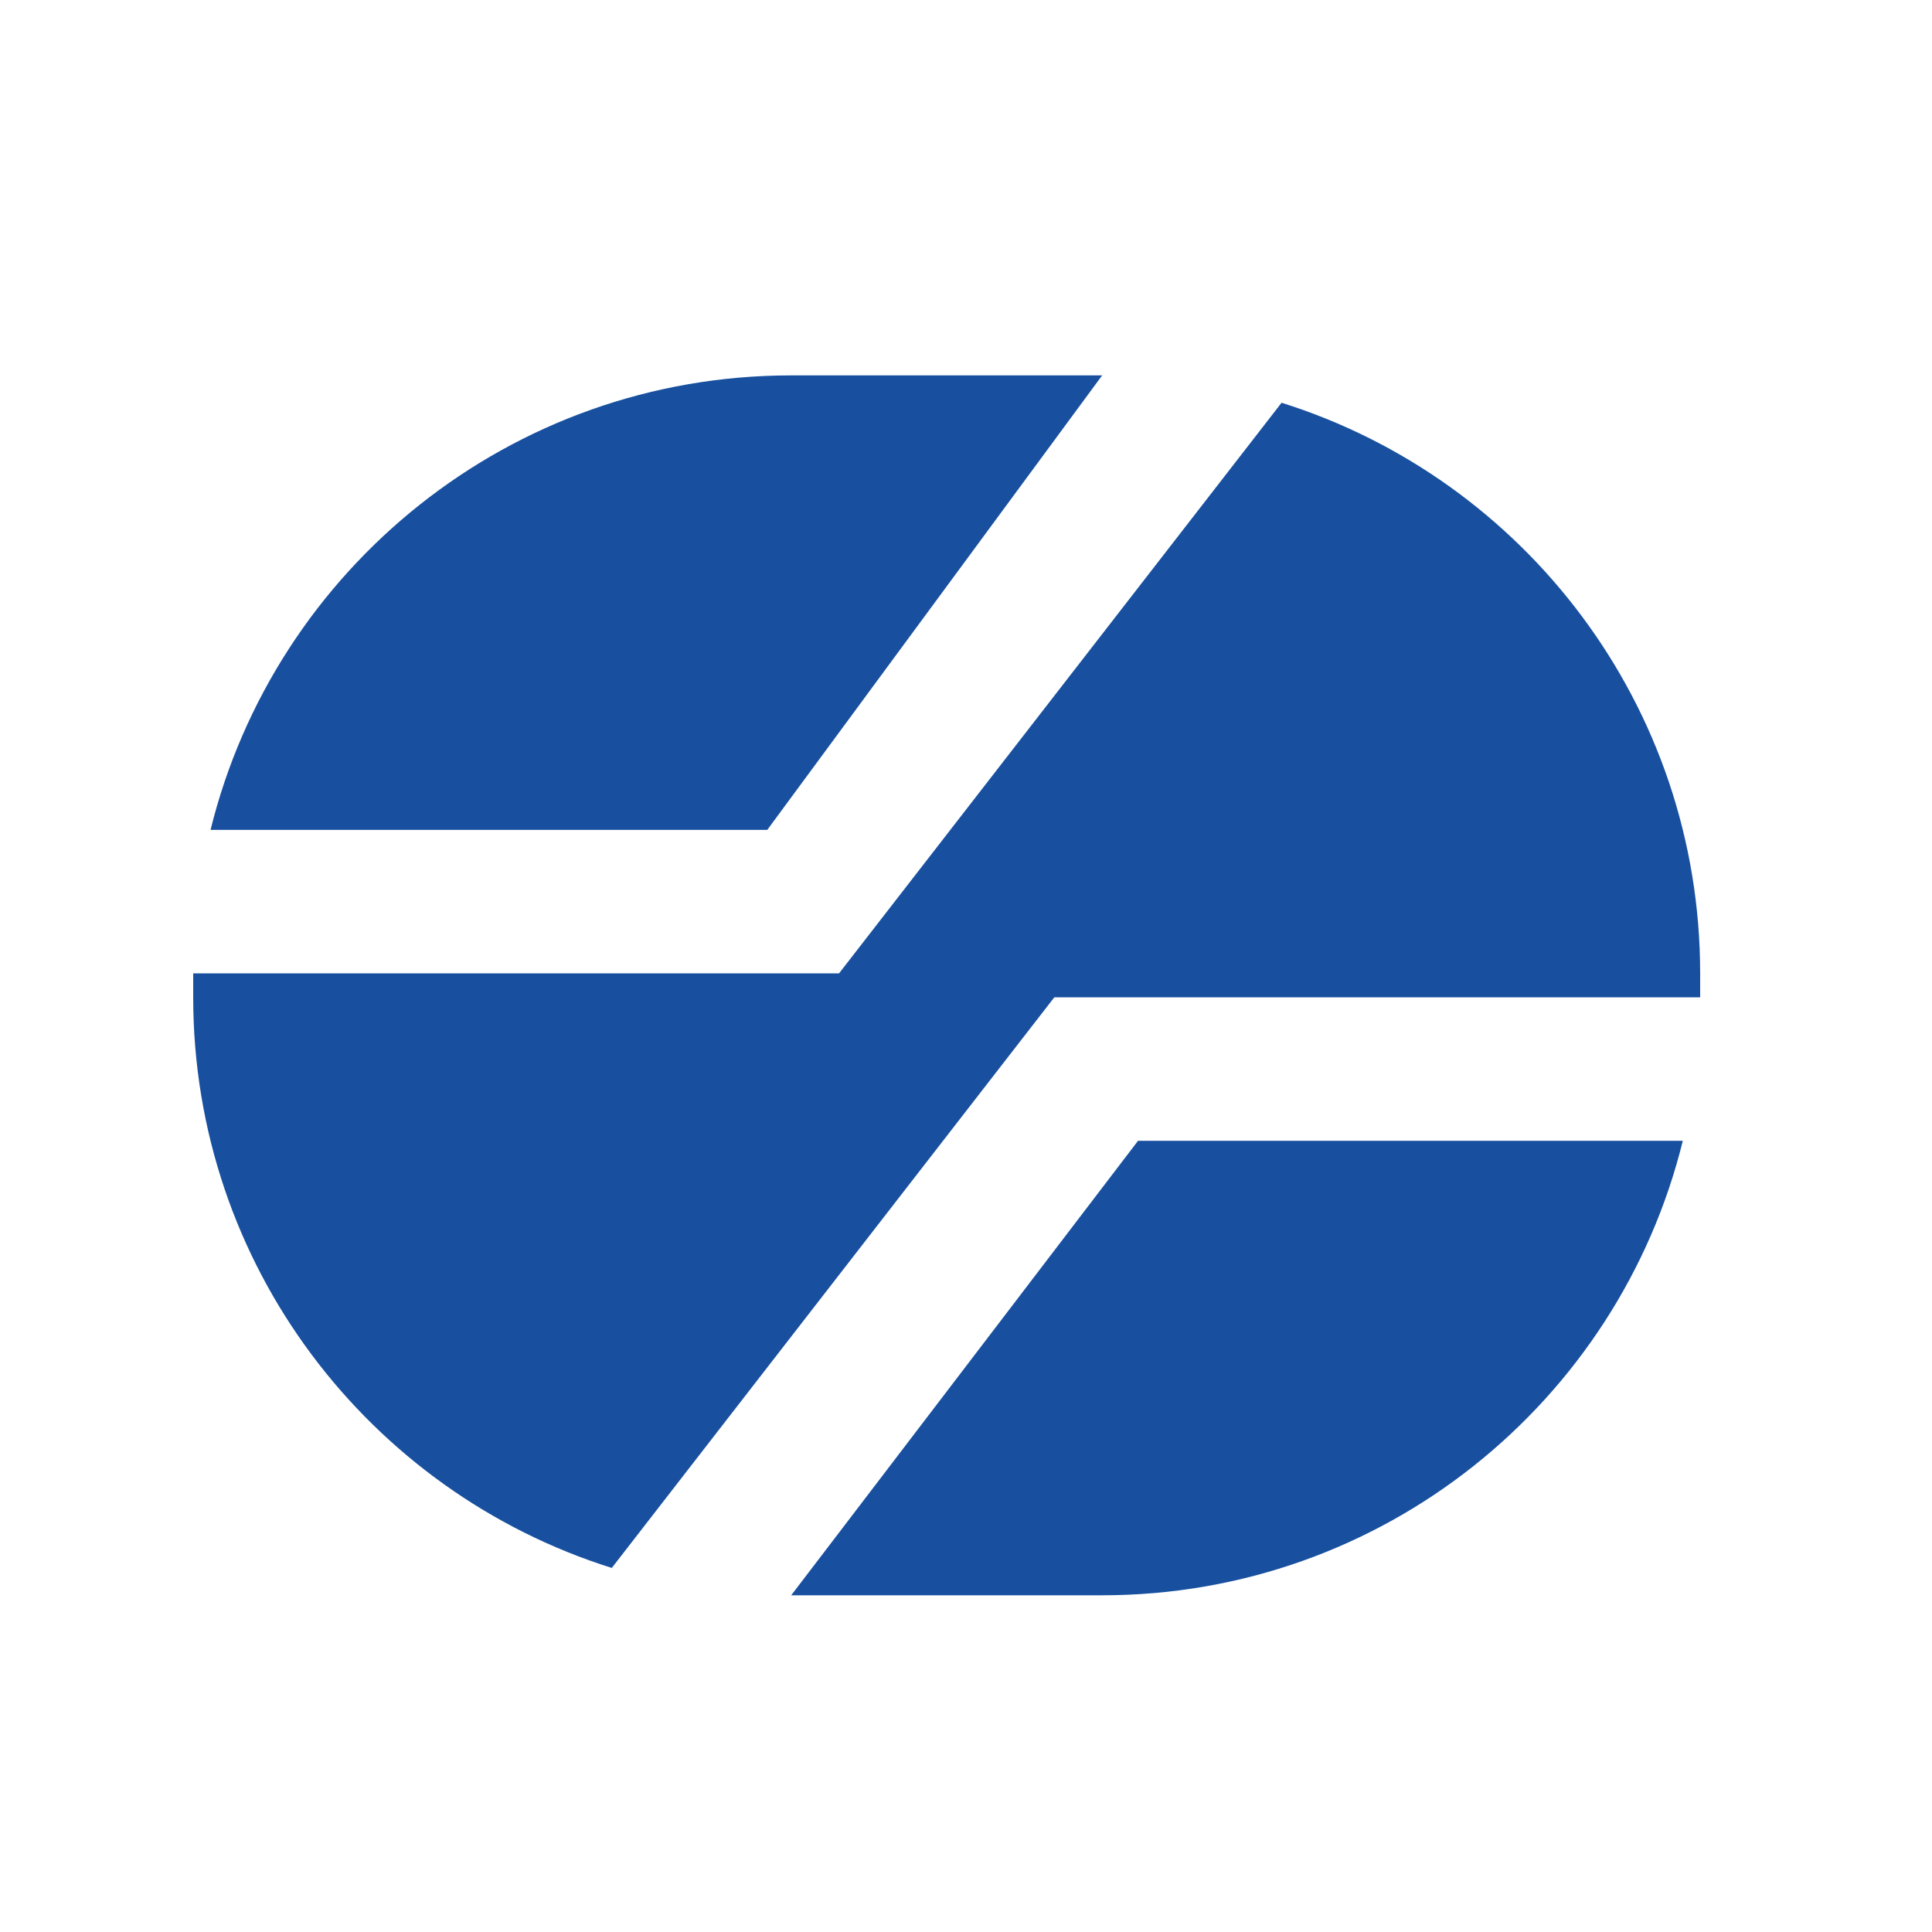
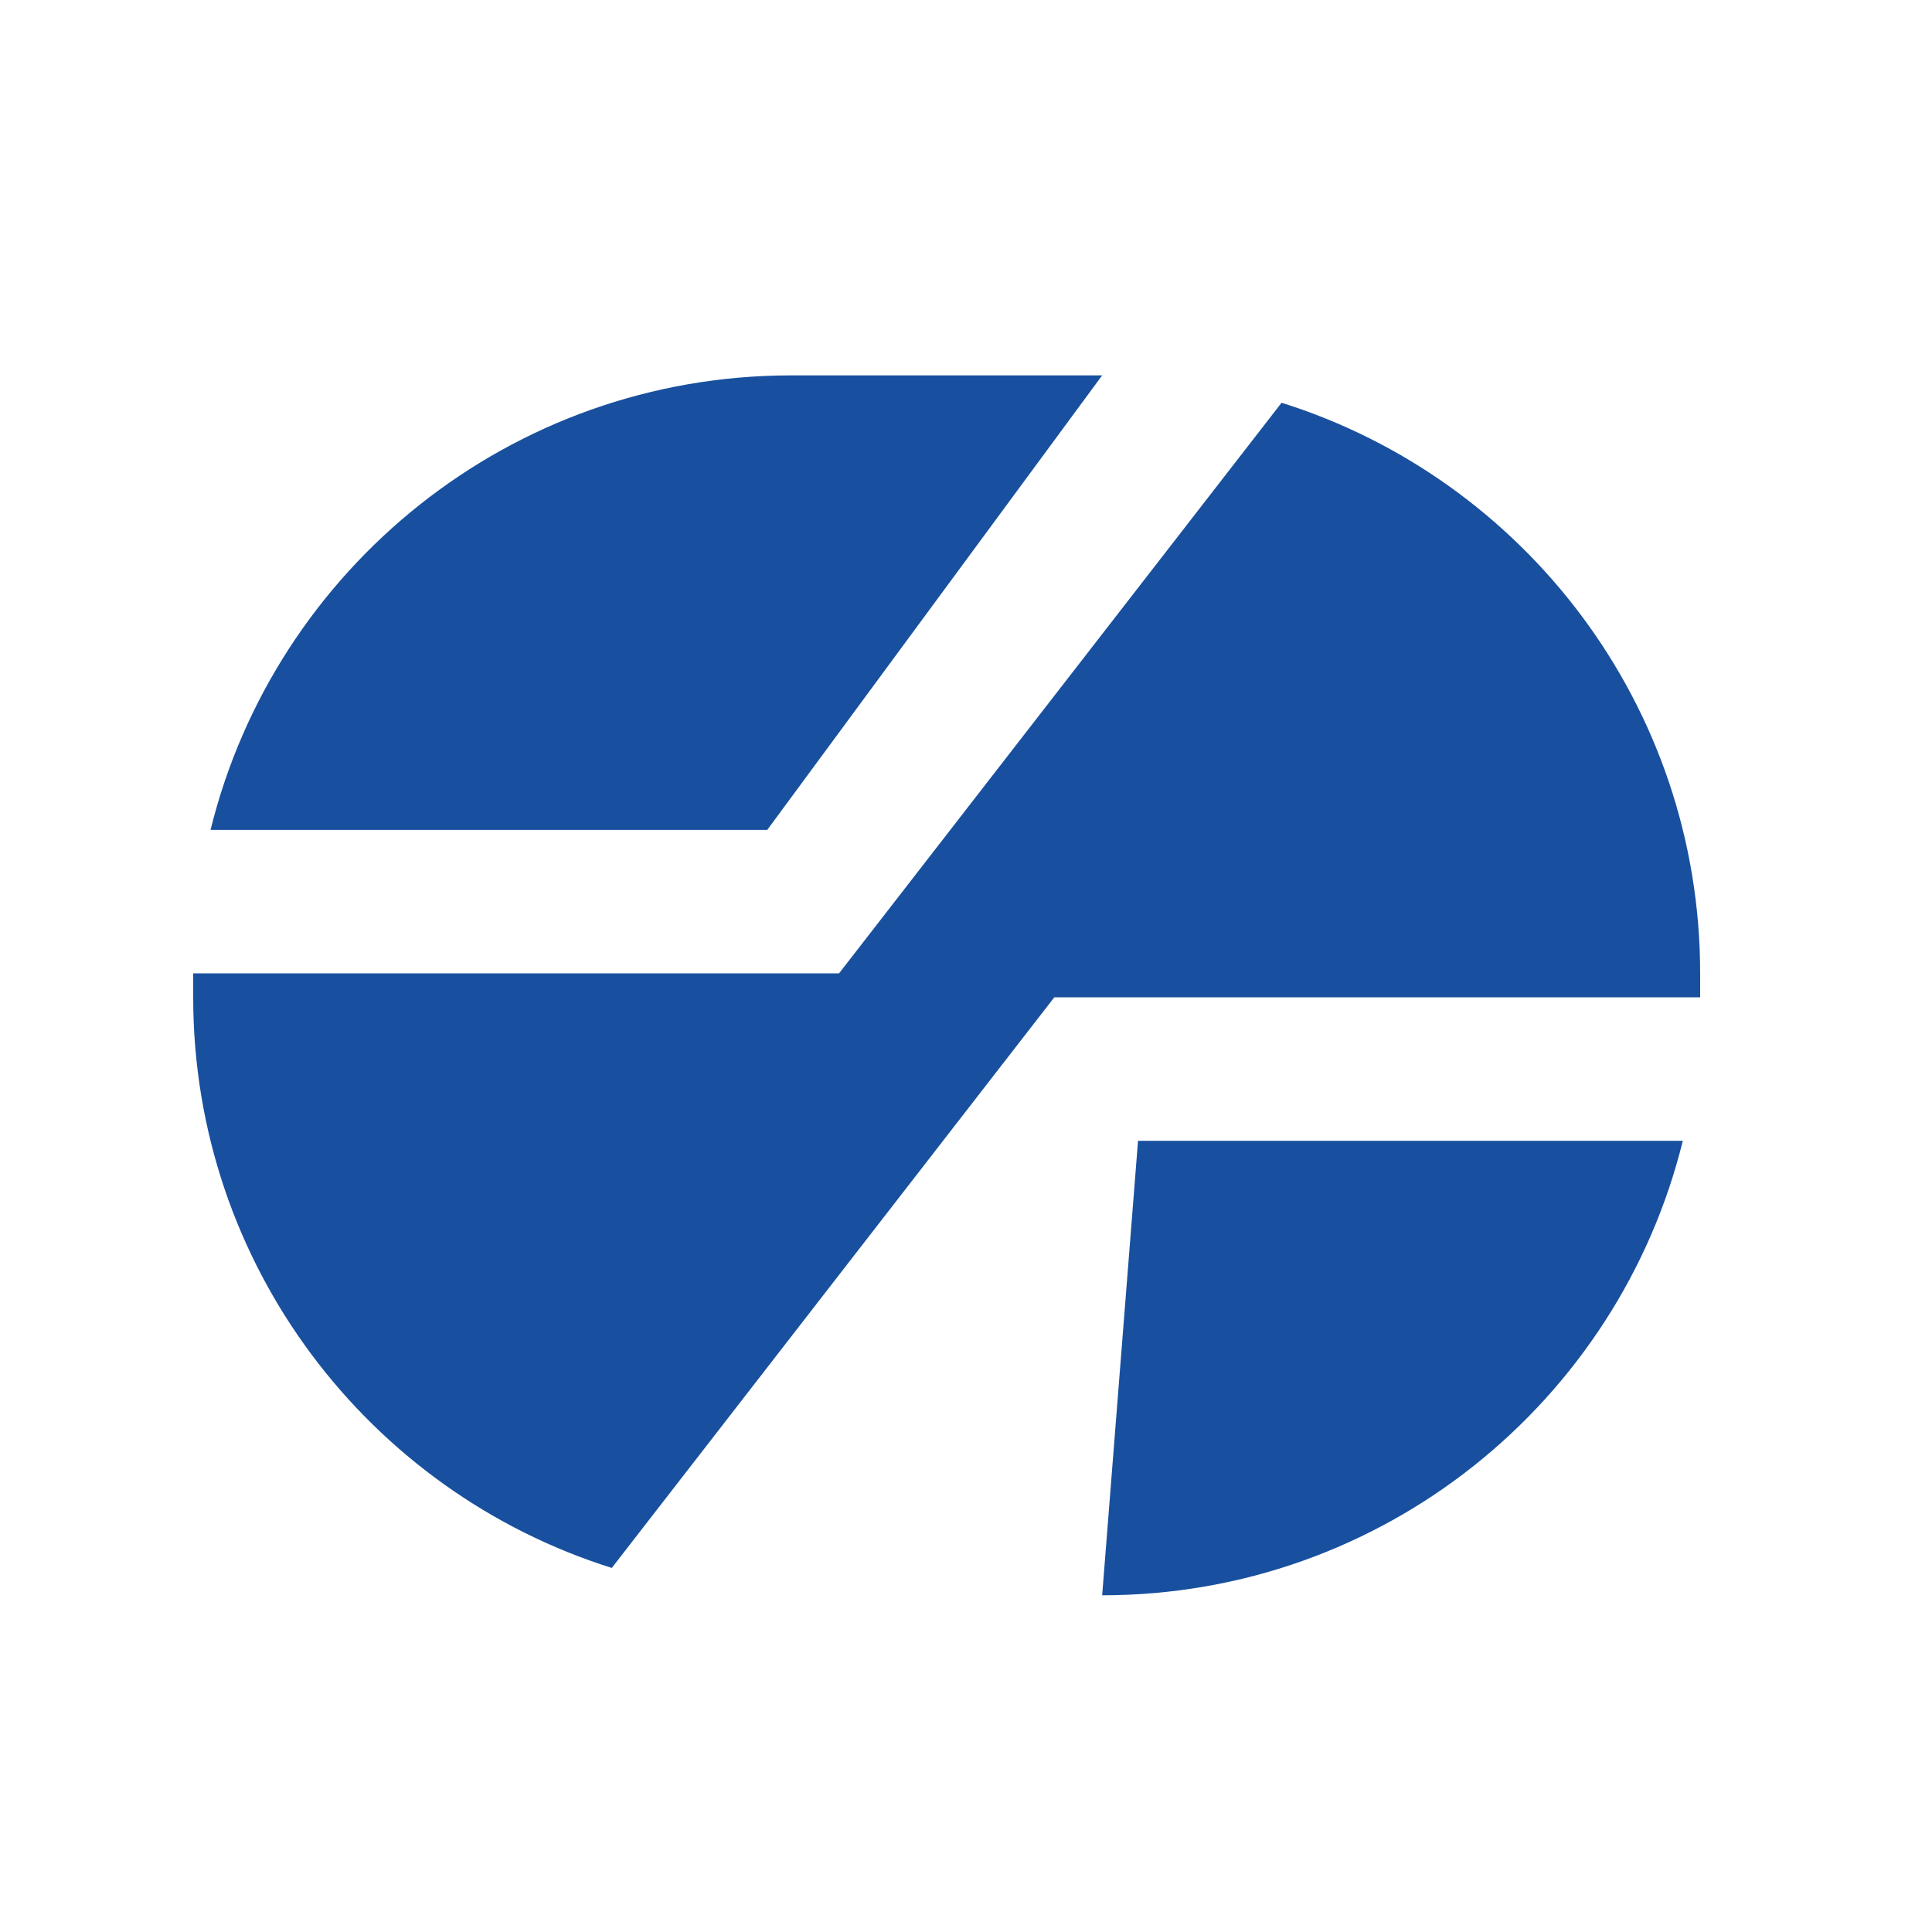
<svg xmlns="http://www.w3.org/2000/svg" width="50" height="50" viewBox="0 0 50 50" fill="none">
-   <path fill-rule="evenodd" clip-rule="evenodd" d="M5.449 21.477H19.857L28.524 9.715H20.476C13.209 9.715 7.112 14.723 5.449 21.477ZM5 25.81V25.191H21.714L33.167 10.423C39.446 12.395 44 18.261 44 25.191V25.81H27.286L15.833 40.578C9.554 38.606 5 32.74 5 25.81ZM29.452 29.524H43.551C41.888 36.278 35.791 41.286 28.524 41.286H20.476L29.452 29.524Z" fill="#18509F" />
+   <path fill-rule="evenodd" clip-rule="evenodd" d="M5.449 21.477H19.857L28.524 9.715H20.476C13.209 9.715 7.112 14.723 5.449 21.477ZM5 25.81V25.191H21.714L33.167 10.423C39.446 12.395 44 18.261 44 25.191V25.81H27.286L15.833 40.578C9.554 38.606 5 32.74 5 25.81ZM29.452 29.524H43.551C41.888 36.278 35.791 41.286 28.524 41.286L29.452 29.524Z" fill="#18509F" />
</svg>